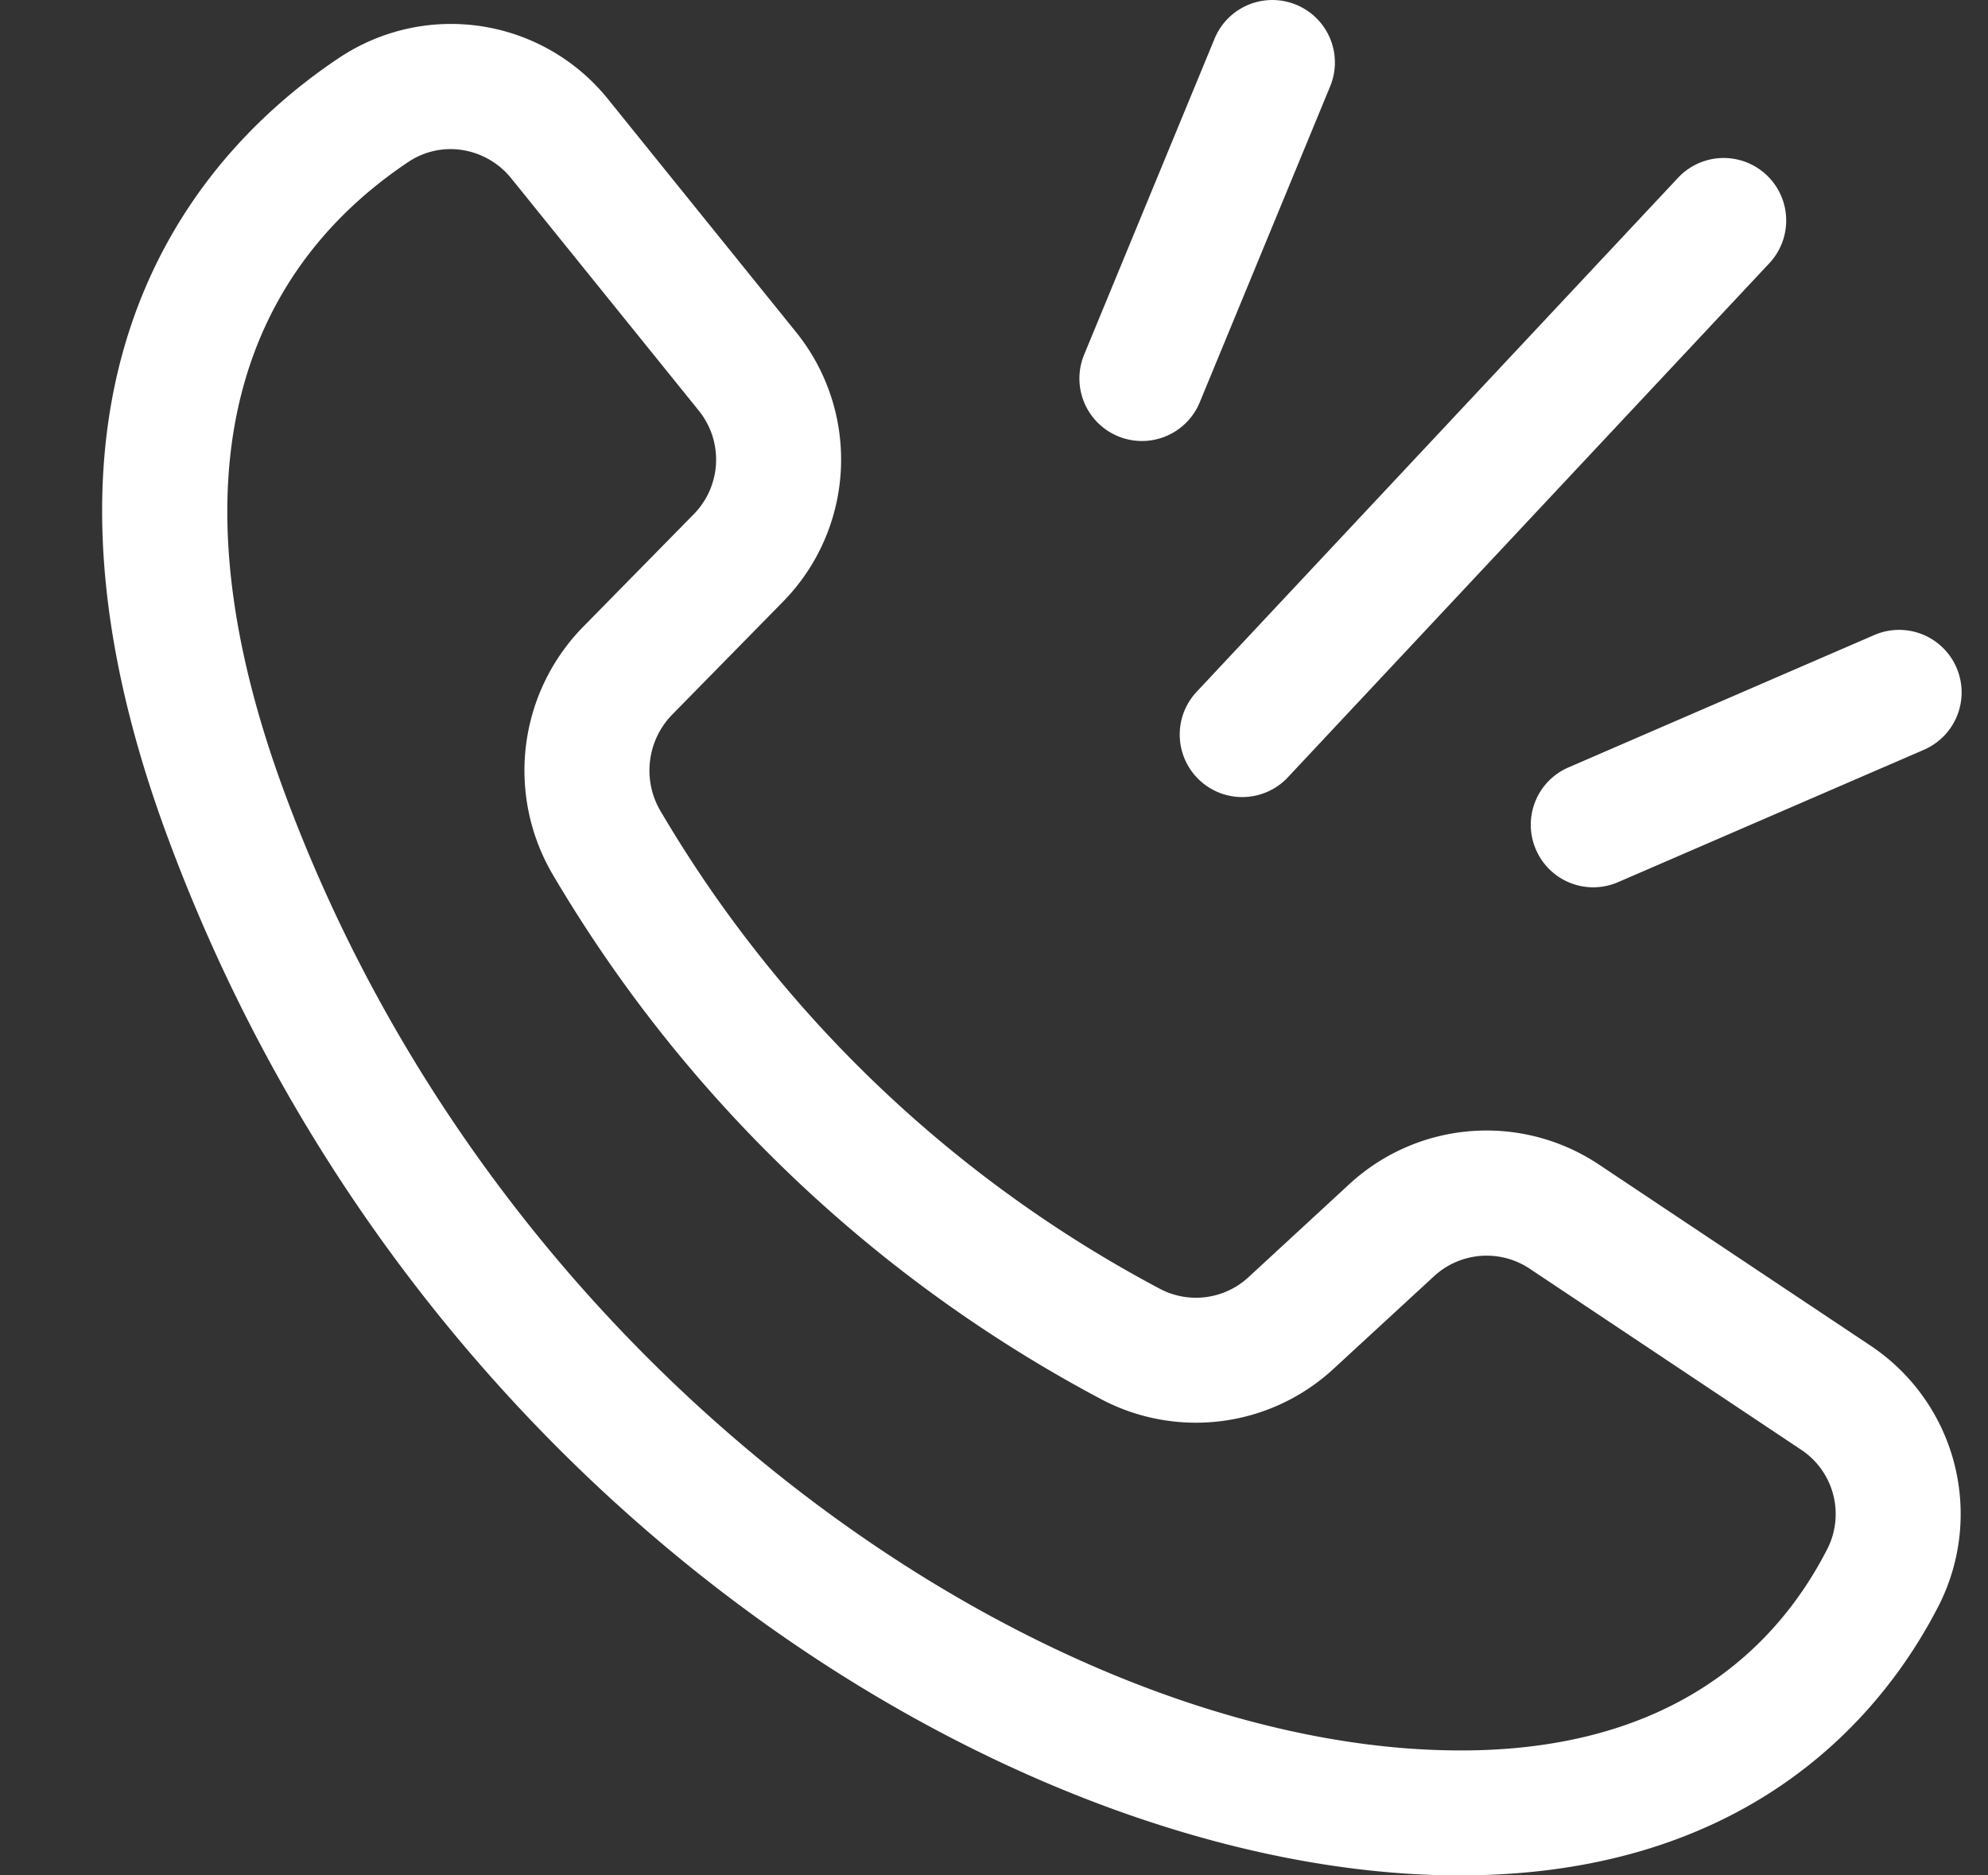
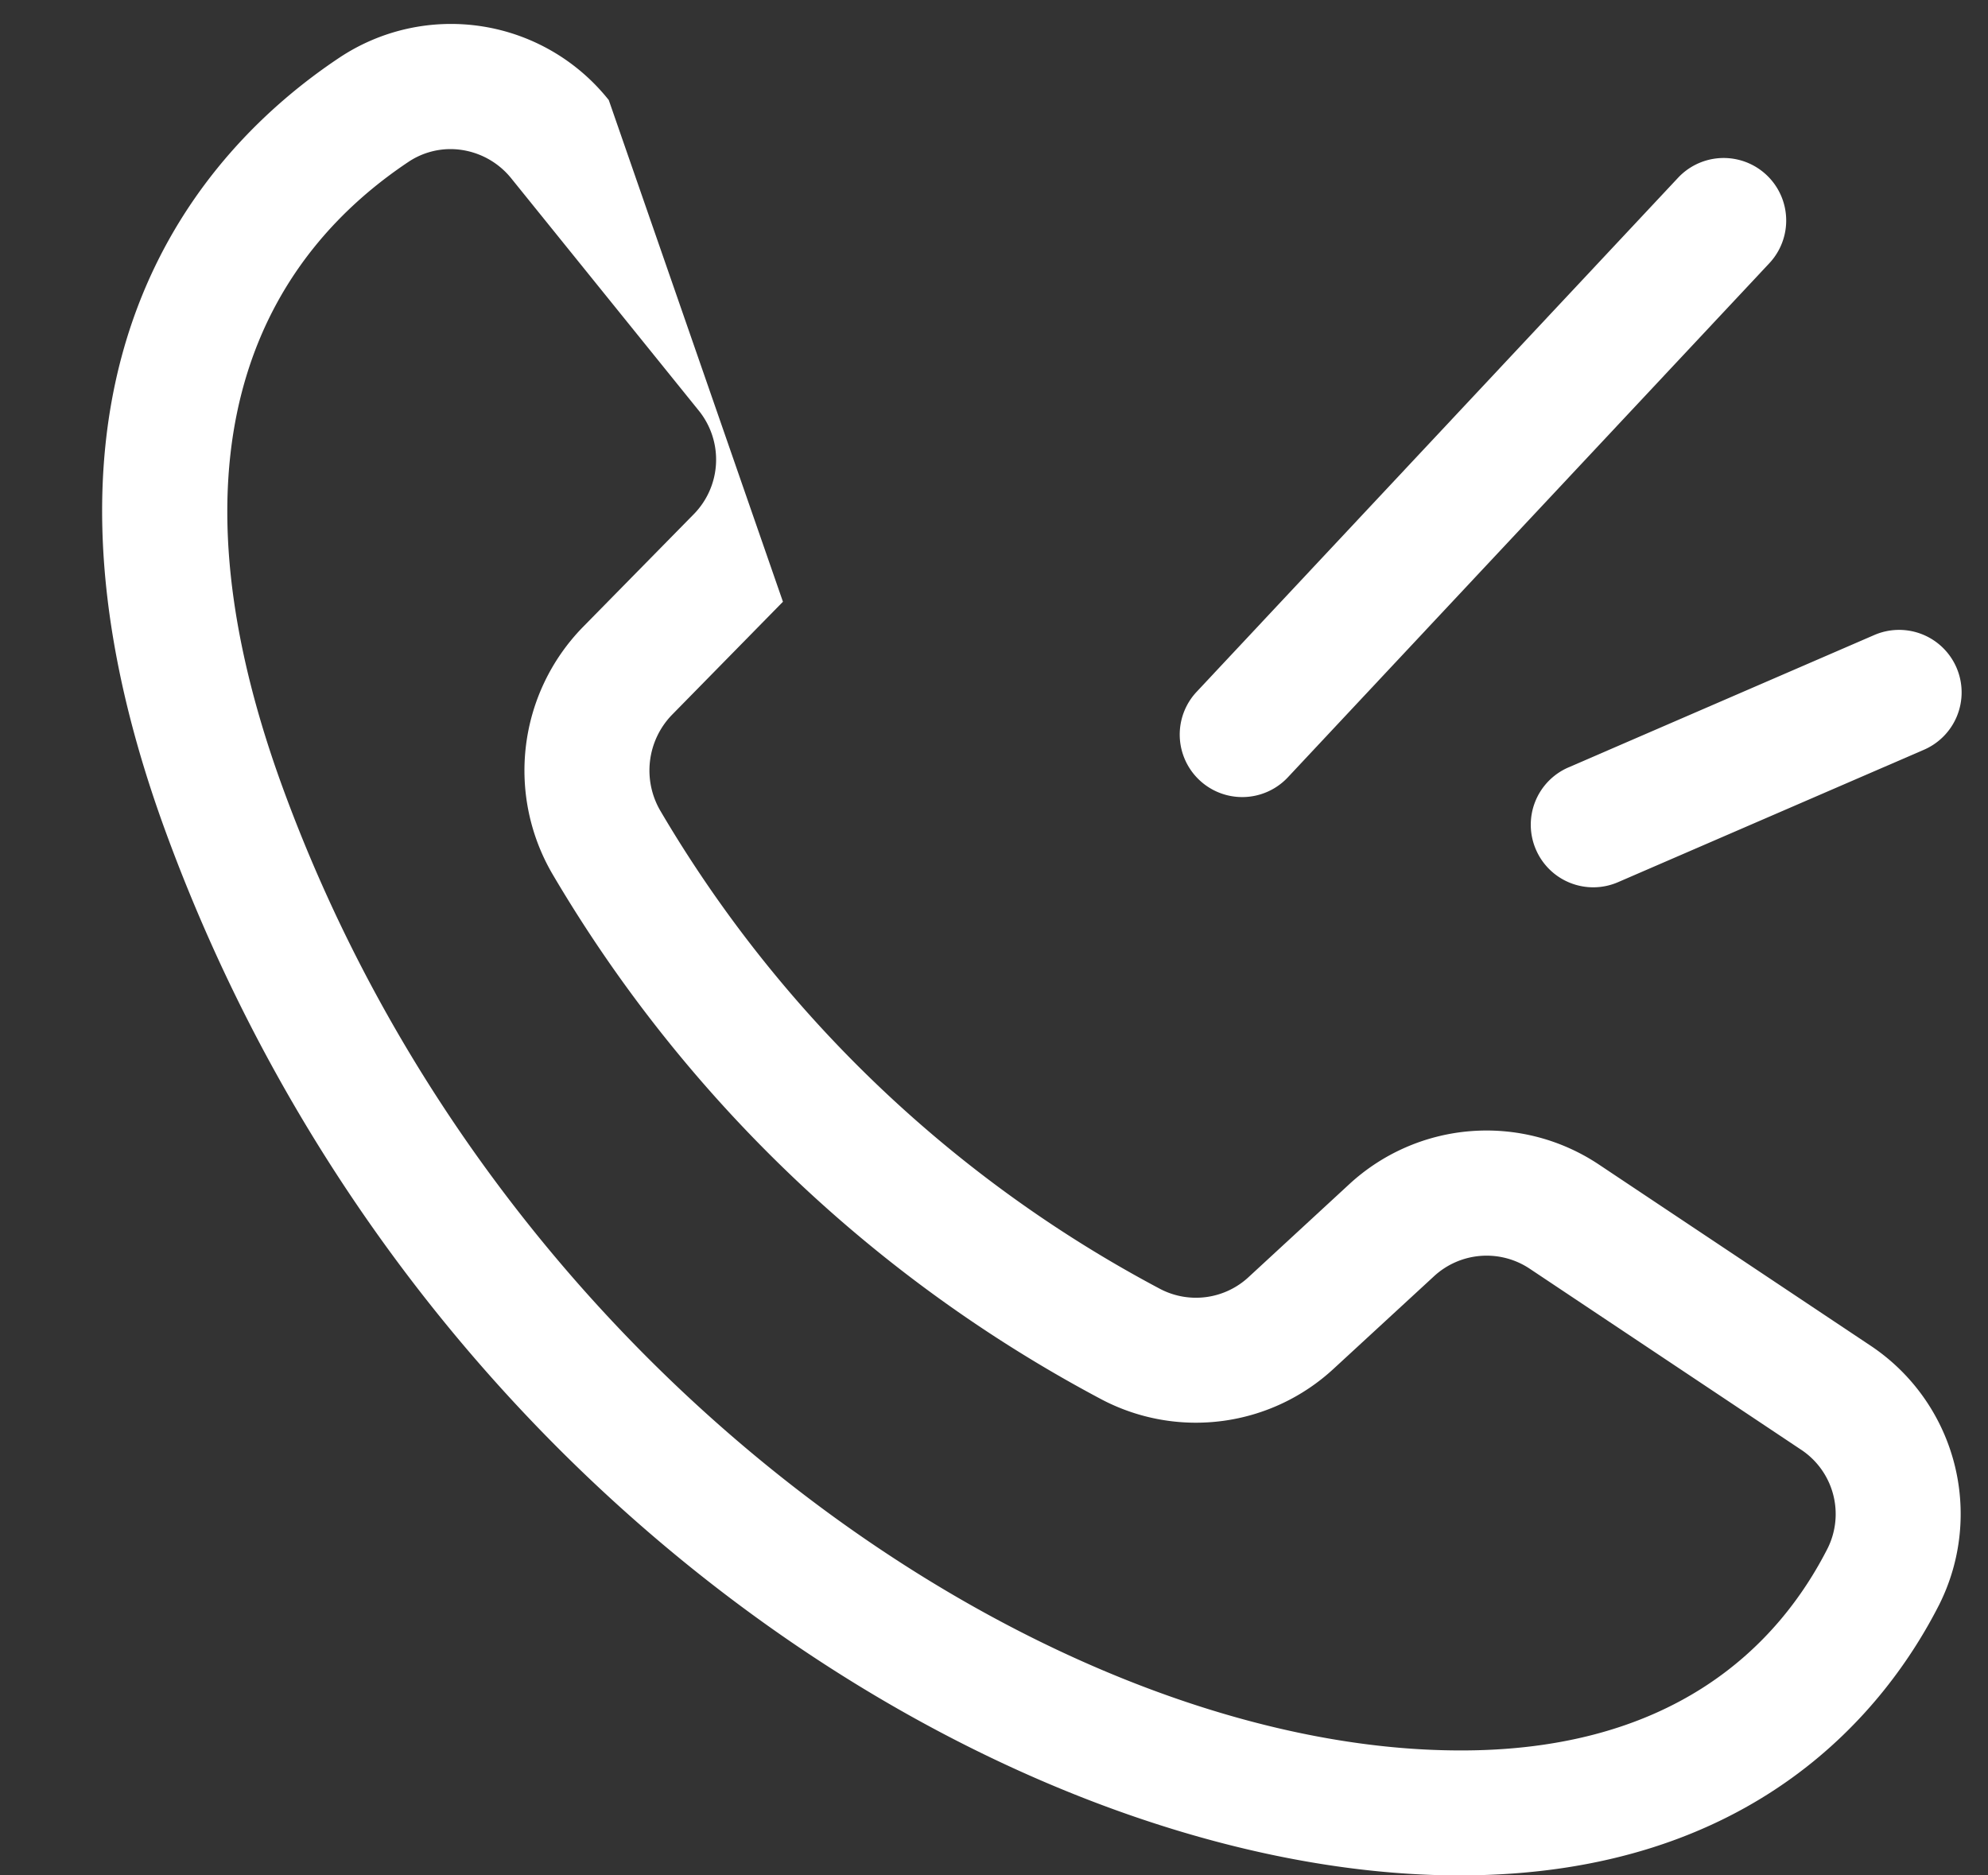
<svg xmlns="http://www.w3.org/2000/svg" data-name="Layer 2" fill="#ffffff" height="30" preserveAspectRatio="xMidYMid meet" version="1" viewBox="-0.5 1.0 31.8 30.0" width="31.8" zoomAndPan="magnify">
  <rect x="-0.5" y="1.0" width="31.8" height="30.0" fill="#333333" stroke="none" />
  <g id="change1_1">
-     <path d="M12.024,10.626a3.245,3.245,0,0,0,.21-4.313L9.238,2.601l-0-0A3.224,3.224,0,0,0,4.919,1.929C2.729,3.392-.542,6.946,2.147,14.297,6.036,24.925,15.565,30.833,22.557,30.997c.1.002.198.003.296.003,4.748,0,6.838-2.7,7.667-4.332a3.235,3.235,0,0,0-1.108-4.148l-4.331-2.888a3.238,3.238,0,0,0-4.001.314l-1.604,1.48a1.237,1.237,0,0,1-1.41.197,20.278,20.278,0,0,1-8-7.648,1.279,1.279,0,0,1,.177-1.534ZM8.335,14.978a22.311,22.311,0,0,0,8.801,8.416,3.243,3.243,0,0,0,3.695-.497l1.605-1.479a1.241,1.241,0,0,1,1.536-.121l4.33,2.888a1.234,1.234,0,0,1,.435,1.579c-.773,1.522-2.462,3.326-6.133,3.234-6.42-.149-15.124-5.946-18.578-15.388C1.917,7.846,3.952,4.981,6.03,3.592A1.213,1.213,0,0,1,6.707,3.385a1.254,1.254,0,0,1,.975.473l2.996,3.711a1.246,1.246,0,0,1-.08,1.656L8.815,11.04A3.284,3.284,0,0,0,8.335,14.978Z" fill="inherit" />
+     <path d="M12.024,10.626L9.238,2.601l-0-0A3.224,3.224,0,0,0,4.919,1.929C2.729,3.392-.542,6.946,2.147,14.297,6.036,24.925,15.565,30.833,22.557,30.997c.1.002.198.003.296.003,4.748,0,6.838-2.7,7.667-4.332a3.235,3.235,0,0,0-1.108-4.148l-4.331-2.888a3.238,3.238,0,0,0-4.001.314l-1.604,1.48a1.237,1.237,0,0,1-1.41.197,20.278,20.278,0,0,1-8-7.648,1.279,1.279,0,0,1,.177-1.534ZM8.335,14.978a22.311,22.311,0,0,0,8.801,8.416,3.243,3.243,0,0,0,3.695-.497l1.605-1.479a1.241,1.241,0,0,1,1.536-.121l4.33,2.888a1.234,1.234,0,0,1,.435,1.579c-.773,1.522-2.462,3.326-6.133,3.234-6.42-.149-15.124-5.946-18.578-15.388C1.917,7.846,3.952,4.981,6.03,3.592A1.213,1.213,0,0,1,6.707,3.385a1.254,1.254,0,0,1,.975.473l2.996,3.711a1.246,1.246,0,0,1-.08,1.656L8.815,11.04A3.284,3.284,0,0,0,8.335,14.978Z" fill="inherit" />
  </g>
  <g id="change1_2">
-     <path d="M20.234,1.076a1.0 1,0,0,0-1.306.543L16.842,6.673a1.0 1,0,1,0,1.849.763l2.086-5.054A.999.999,0,0,0,20.234,1.076Z" fill="inherit" />
-   </g>
+     </g>
  <g id="change1_3">
    <path d="M26.342,3.844l-7.701,8.223a1,1,0,0,0,1.46,1.367l7.701-8.223a1,1,0,1,0-1.46-1.367Z" fill="inherit" />
  </g>
  <g id="change1_4">
    <path d="M24.069,14.591a.998.998,0,0,0,1.315.52l4.879-2.112a1.0 1,0,1,0-.795-1.835l-4.879,2.112A.999.999,0,0,0,24.069,14.591Z" fill="inherit" />
  </g>
</svg>